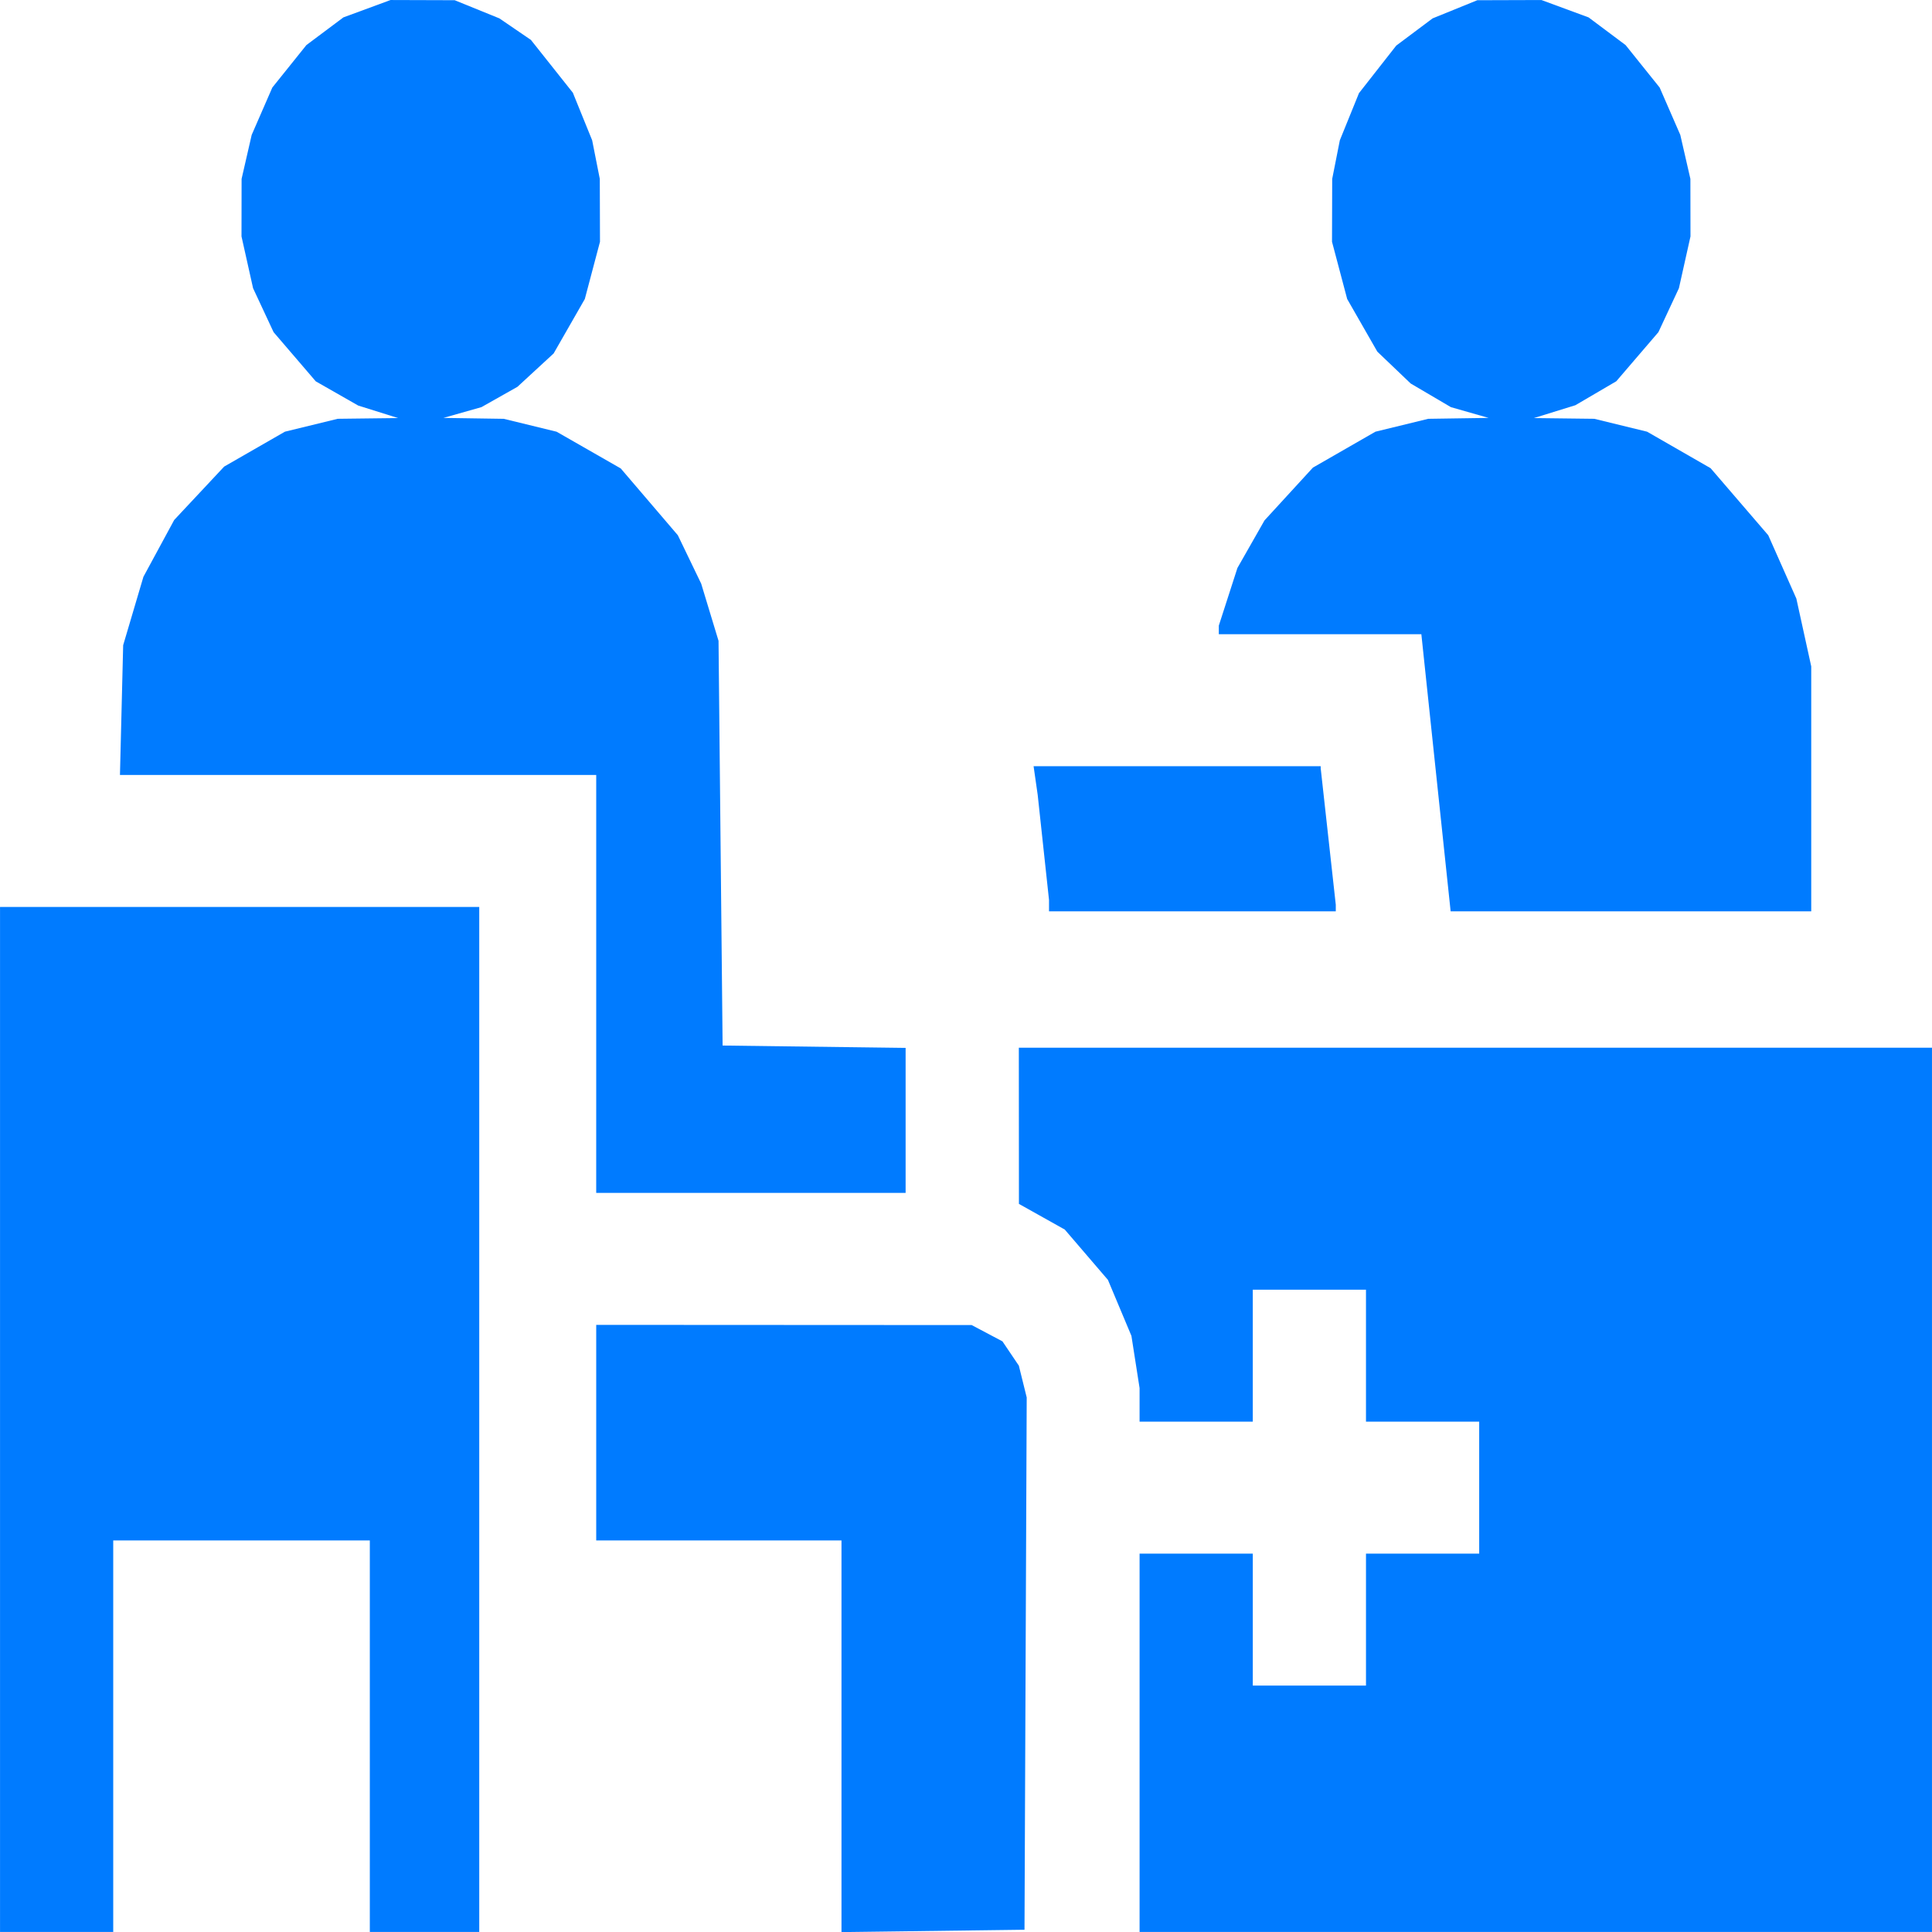
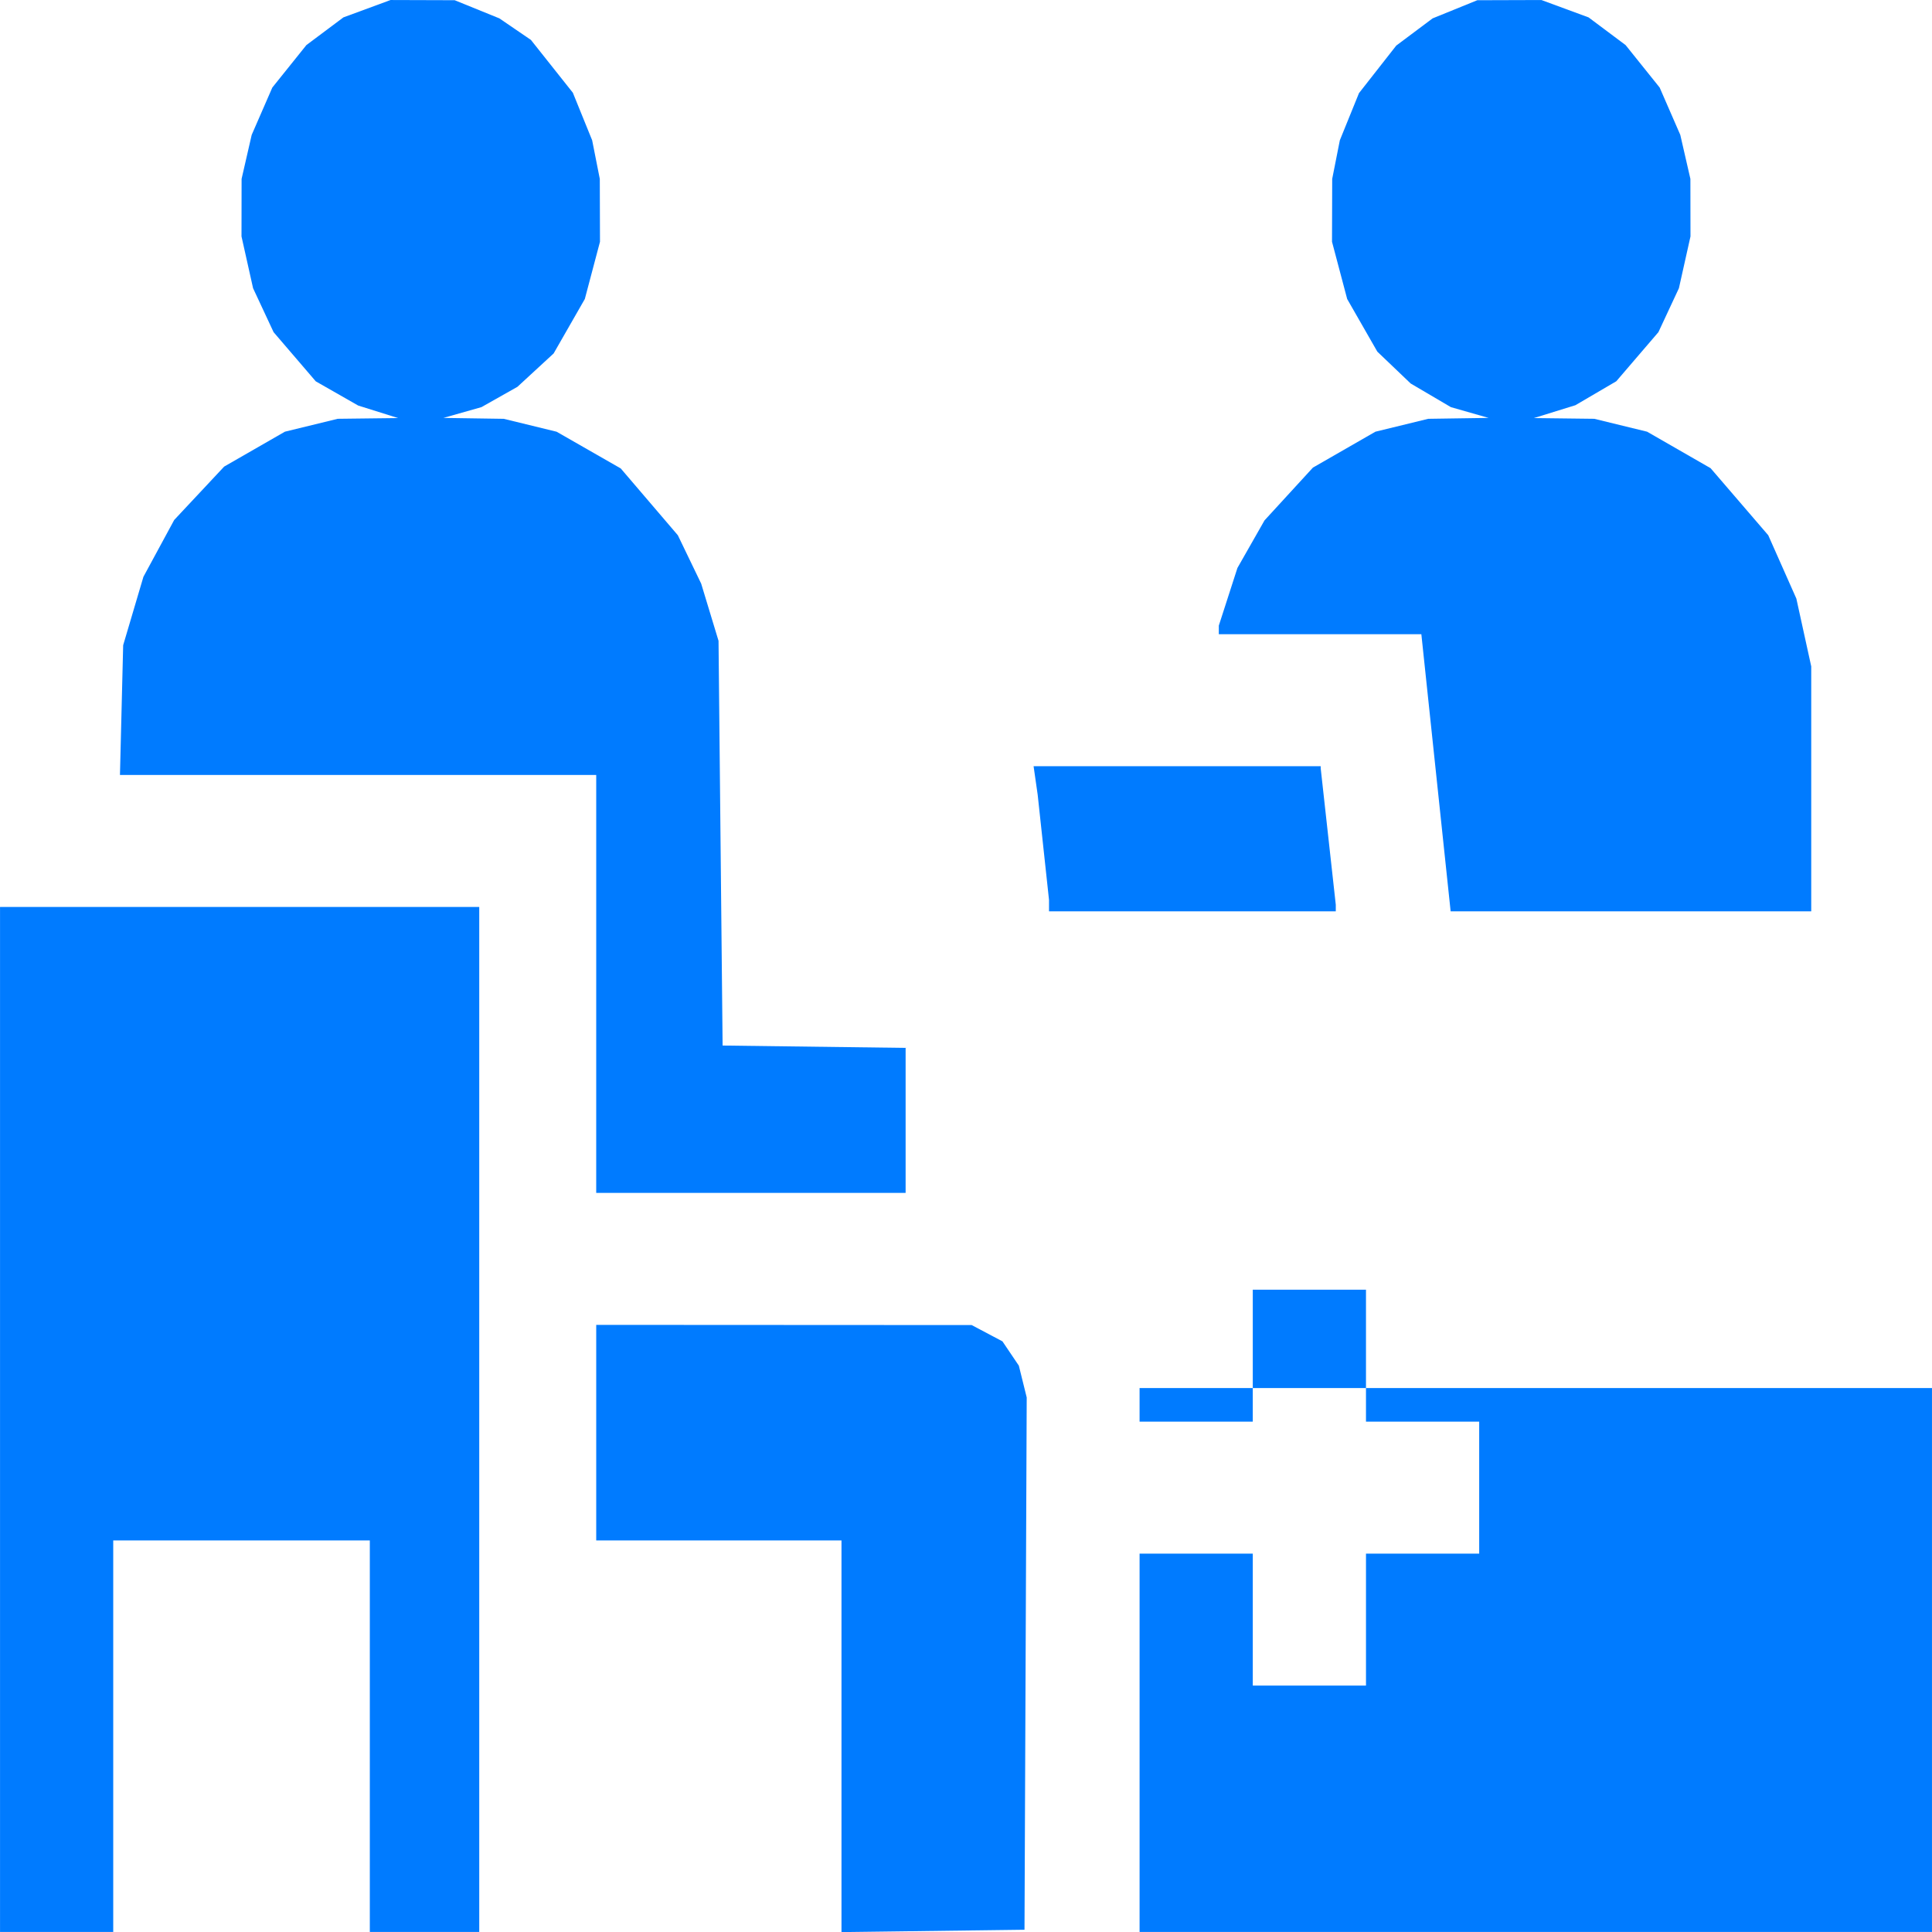
<svg xmlns="http://www.w3.org/2000/svg" xmlns:ns1="http://sodipodi.sourceforge.net/DTD/sodipodi-0.dtd" xmlns:ns2="http://www.inkscape.org/namespaces/inkscape" version="1.1" id="svg1" width="682.667" height="682.667" viewBox="0 0 682.667 682.667" ns1:docname="image 60.svg" ns2:version="1.3 (0e150ed6c4, 2023-07-21)" xml:space="preserve">
  <defs id="defs1" />
  <ns1:namedview id="namedview1" pagecolor="#ffffff" bordercolor="#000000" borderopacity="0.25" ns2:showpageshadow="2" ns2:pageopacity="0.0" ns2:pagecheckerboard="0" ns2:deskcolor="#d1d1d1" ns2:zoom="0.088388348" ns2:cx="1487.7527" ns2:cy="-1250.1648" ns2:window-width="1920" ns2:window-height="1017" ns2:window-x="1912" ns2:window-y="-7" ns2:window-maximized="1" ns2:current-layer="g1" />
  <g ns2:groupmode="layer" ns2:label="Image" id="g1">
-     <path style="fill:#007bff;stroke-width:1.44" d="M 0.011,501.559 V 320.471 H 84.676 169.34 v 181.089 181.089 H 150.008 130.675 V 613.476 544.305 H 85.342 40.01 v 69.171 69.171 H 20.01 0.011 Z M 297.338,613.504 v -69.199 h -43.332 -43.332 v -38.083 -38.083 l 66.332,0.034 66.332,0.034 5.438,2.879 5.438,2.879 2.896,4.292 2.896,4.292 1.391,5.619 1.391,5.619 -0.392,94.042 -0.392,94.042 -32.333,0.416 -32.333,0.416 z m 105.331,2.304 v -66.84 h 20 20 v 23.316 23.316 h 20 20 v -23.316 -23.316 h 20 20 V 525.652 502.336 H 502.666 482.667 V 479.02 455.704 h -20 -20 v 23.316 23.316 h -20 -20 v -5.932 -5.932 l -1.44,-9.223 -1.44,-9.223 -4.15,-9.89 -4.15,-9.89 -7.627,-8.892 -7.627,-8.892 -8.098,-4.534 -8.098,-4.534 -0.017,-27.591 -0.017,-27.591 H 521.333 682.662 V 526.43 682.648 H 542.665 402.669 Z M 210.673,347.673 V 273.838 H 126.529 42.386 l 0.568,-22.927 0.568,-22.928 3.58,-12.091 3.58,-12.091 5.437,-10.036 5.437,-10.036 8.826,-9.429 8.826,-9.429 10.733,-6.167 10.733,-6.167 9.333,-2.277 9.333,-2.277 10.666,-0.129 10.666,-0.129 -7.059,-2.215 -7.059,-2.215 -7.489,-4.275 -7.489,-4.275 -7.452,-8.689 -7.452,-8.689 -3.623,-7.763 -3.623,-7.763 -2.044,-9.148 -2.044,-9.148 0.016,-10.166 0.016,-10.166 1.783,-7.772 1.783,-7.772 3.646,-8.367 3.646,-8.367 6.019,-7.502 6.019,-7.502 6.538,-4.891 6.538,-4.891 8.331,-3.07 8.331,-3.07 11.333,0.035 11.333,0.035 7.893,3.207 7.893,3.207 5.573,3.808 5.573,3.807 7.409,9.33 7.409,9.33 3.41,8.403 3.41,8.403 1.349,6.821 1.349,6.821 0.033,11.106 0.033,11.106 -2.679,10.112 -2.679,10.112 -5.511,9.621 -5.511,9.621 -6.397,5.895 -6.397,5.895 -6.357,3.588 -6.357,3.588 -6.722,1.904 -6.722,1.904 10.666,0.159 10.666,0.159 9.333,2.277 9.333,2.277 11.333,6.488 11.333,6.488 10.091,11.805 10.091,11.805 4.123,8.549 4.123,8.549 3.066,10.104 3.066,10.104 0.72,71.503 0.72,71.503 32.333,0.416 32.333,0.416 v 25.62 25.62 h -54.665 -54.665 z m 159.996,-27.655 v -2.008 l -2.003,-18.588 -2.003,-18.588 -0.724,-5.052 -0.724,-5.052 h 50.726 50.726 l 10e-4,0.389 0.001,0.389 2.664,24.093 2.664,24.093 0.001,1.166 10e-4,1.166 h -50.665 -50.666 z m 136.737,-46.956 -5.174,-48.964 h -35.783 -35.783 v -1.519 -1.519 l 3.289,-10.186 3.289,-10.186 4.786,-8.405 4.786,-8.405 8.549,-9.323 8.549,-9.323 11.043,-6.346 11.043,-6.346 9.333,-2.277 9.333,-2.277 10.666,-0.159 10.666,-0.159 -6.667,-1.904 -6.667,-1.904 -7.108,-4.18 -7.108,-4.18 -5.885,-5.622 -5.885,-5.622 -5.328,-9.301 -5.328,-9.301 -2.679,-10.112 -2.679,-10.112 0.033,-11.106 0.033,-11.106 1.349,-6.821 1.349,-6.821 3.38,-8.331 3.381,-8.331 6.588,-8.403 6.588,-8.403 6.424,-4.806 6.424,-4.806 7.892,-3.206 7.892,-3.206 11.333,-0.035 11.333,-0.035 8.331,3.07 8.331,3.07 6.538,4.891 6.538,4.891 6.019,7.502 6.019,7.502 3.646,8.367 3.646,8.367 1.783,7.772 1.783,7.772 0.016,10.166 0.016,10.166 -2.044,9.148 -2.044,9.148 -3.623,7.763 -3.623,7.763 -7.441,8.676 -7.441,8.676 -7.225,4.231 -7.225,4.231 -7.333,2.271 -7.333,2.271 10.666,0.129 10.666,0.129 9.333,2.277 9.333,2.277 11.218,6.447 11.218,6.447 10.187,11.846 10.187,11.846 4.966,11.191 4.966,11.191 2.629,11.985 2.629,11.985 v 43.275 43.275 h -63.708 -63.708 z" id="path1" />
+     <path style="fill:#007bff;stroke-width:1.44" d="M 0.011,501.559 V 320.471 H 84.676 169.34 v 181.089 181.089 H 150.008 130.675 V 613.476 544.305 H 85.342 40.01 v 69.171 69.171 H 20.01 0.011 Z M 297.338,613.504 v -69.199 h -43.332 -43.332 v -38.083 -38.083 l 66.332,0.034 66.332,0.034 5.438,2.879 5.438,2.879 2.896,4.292 2.896,4.292 1.391,5.619 1.391,5.619 -0.392,94.042 -0.392,94.042 -32.333,0.416 -32.333,0.416 z m 105.331,2.304 v -66.84 h 20 20 v 23.316 23.316 h 20 20 v -23.316 -23.316 h 20 20 V 525.652 502.336 H 502.666 482.667 V 479.02 455.704 h -20 -20 v 23.316 23.316 h -20 -20 v -5.932 -5.932 H 521.333 682.662 V 526.43 682.648 H 542.665 402.669 Z M 210.673,347.673 V 273.838 H 126.529 42.386 l 0.568,-22.927 0.568,-22.928 3.58,-12.091 3.58,-12.091 5.437,-10.036 5.437,-10.036 8.826,-9.429 8.826,-9.429 10.733,-6.167 10.733,-6.167 9.333,-2.277 9.333,-2.277 10.666,-0.129 10.666,-0.129 -7.059,-2.215 -7.059,-2.215 -7.489,-4.275 -7.489,-4.275 -7.452,-8.689 -7.452,-8.689 -3.623,-7.763 -3.623,-7.763 -2.044,-9.148 -2.044,-9.148 0.016,-10.166 0.016,-10.166 1.783,-7.772 1.783,-7.772 3.646,-8.367 3.646,-8.367 6.019,-7.502 6.019,-7.502 6.538,-4.891 6.538,-4.891 8.331,-3.07 8.331,-3.07 11.333,0.035 11.333,0.035 7.893,3.207 7.893,3.207 5.573,3.808 5.573,3.807 7.409,9.33 7.409,9.33 3.41,8.403 3.41,8.403 1.349,6.821 1.349,6.821 0.033,11.106 0.033,11.106 -2.679,10.112 -2.679,10.112 -5.511,9.621 -5.511,9.621 -6.397,5.895 -6.397,5.895 -6.357,3.588 -6.357,3.588 -6.722,1.904 -6.722,1.904 10.666,0.159 10.666,0.159 9.333,2.277 9.333,2.277 11.333,6.488 11.333,6.488 10.091,11.805 10.091,11.805 4.123,8.549 4.123,8.549 3.066,10.104 3.066,10.104 0.72,71.503 0.72,71.503 32.333,0.416 32.333,0.416 v 25.62 25.62 h -54.665 -54.665 z m 159.996,-27.655 v -2.008 l -2.003,-18.588 -2.003,-18.588 -0.724,-5.052 -0.724,-5.052 h 50.726 50.726 l 10e-4,0.389 0.001,0.389 2.664,24.093 2.664,24.093 0.001,1.166 10e-4,1.166 h -50.665 -50.666 z m 136.737,-46.956 -5.174,-48.964 h -35.783 -35.783 v -1.519 -1.519 l 3.289,-10.186 3.289,-10.186 4.786,-8.405 4.786,-8.405 8.549,-9.323 8.549,-9.323 11.043,-6.346 11.043,-6.346 9.333,-2.277 9.333,-2.277 10.666,-0.159 10.666,-0.159 -6.667,-1.904 -6.667,-1.904 -7.108,-4.18 -7.108,-4.18 -5.885,-5.622 -5.885,-5.622 -5.328,-9.301 -5.328,-9.301 -2.679,-10.112 -2.679,-10.112 0.033,-11.106 0.033,-11.106 1.349,-6.821 1.349,-6.821 3.38,-8.331 3.381,-8.331 6.588,-8.403 6.588,-8.403 6.424,-4.806 6.424,-4.806 7.892,-3.206 7.892,-3.206 11.333,-0.035 11.333,-0.035 8.331,3.07 8.331,3.07 6.538,4.891 6.538,4.891 6.019,7.502 6.019,7.502 3.646,8.367 3.646,8.367 1.783,7.772 1.783,7.772 0.016,10.166 0.016,10.166 -2.044,9.148 -2.044,9.148 -3.623,7.763 -3.623,7.763 -7.441,8.676 -7.441,8.676 -7.225,4.231 -7.225,4.231 -7.333,2.271 -7.333,2.271 10.666,0.129 10.666,0.129 9.333,2.277 9.333,2.277 11.218,6.447 11.218,6.447 10.187,11.846 10.187,11.846 4.966,11.191 4.966,11.191 2.629,11.985 2.629,11.985 v 43.275 43.275 h -63.708 -63.708 z" id="path1" />
  </g>
</svg>